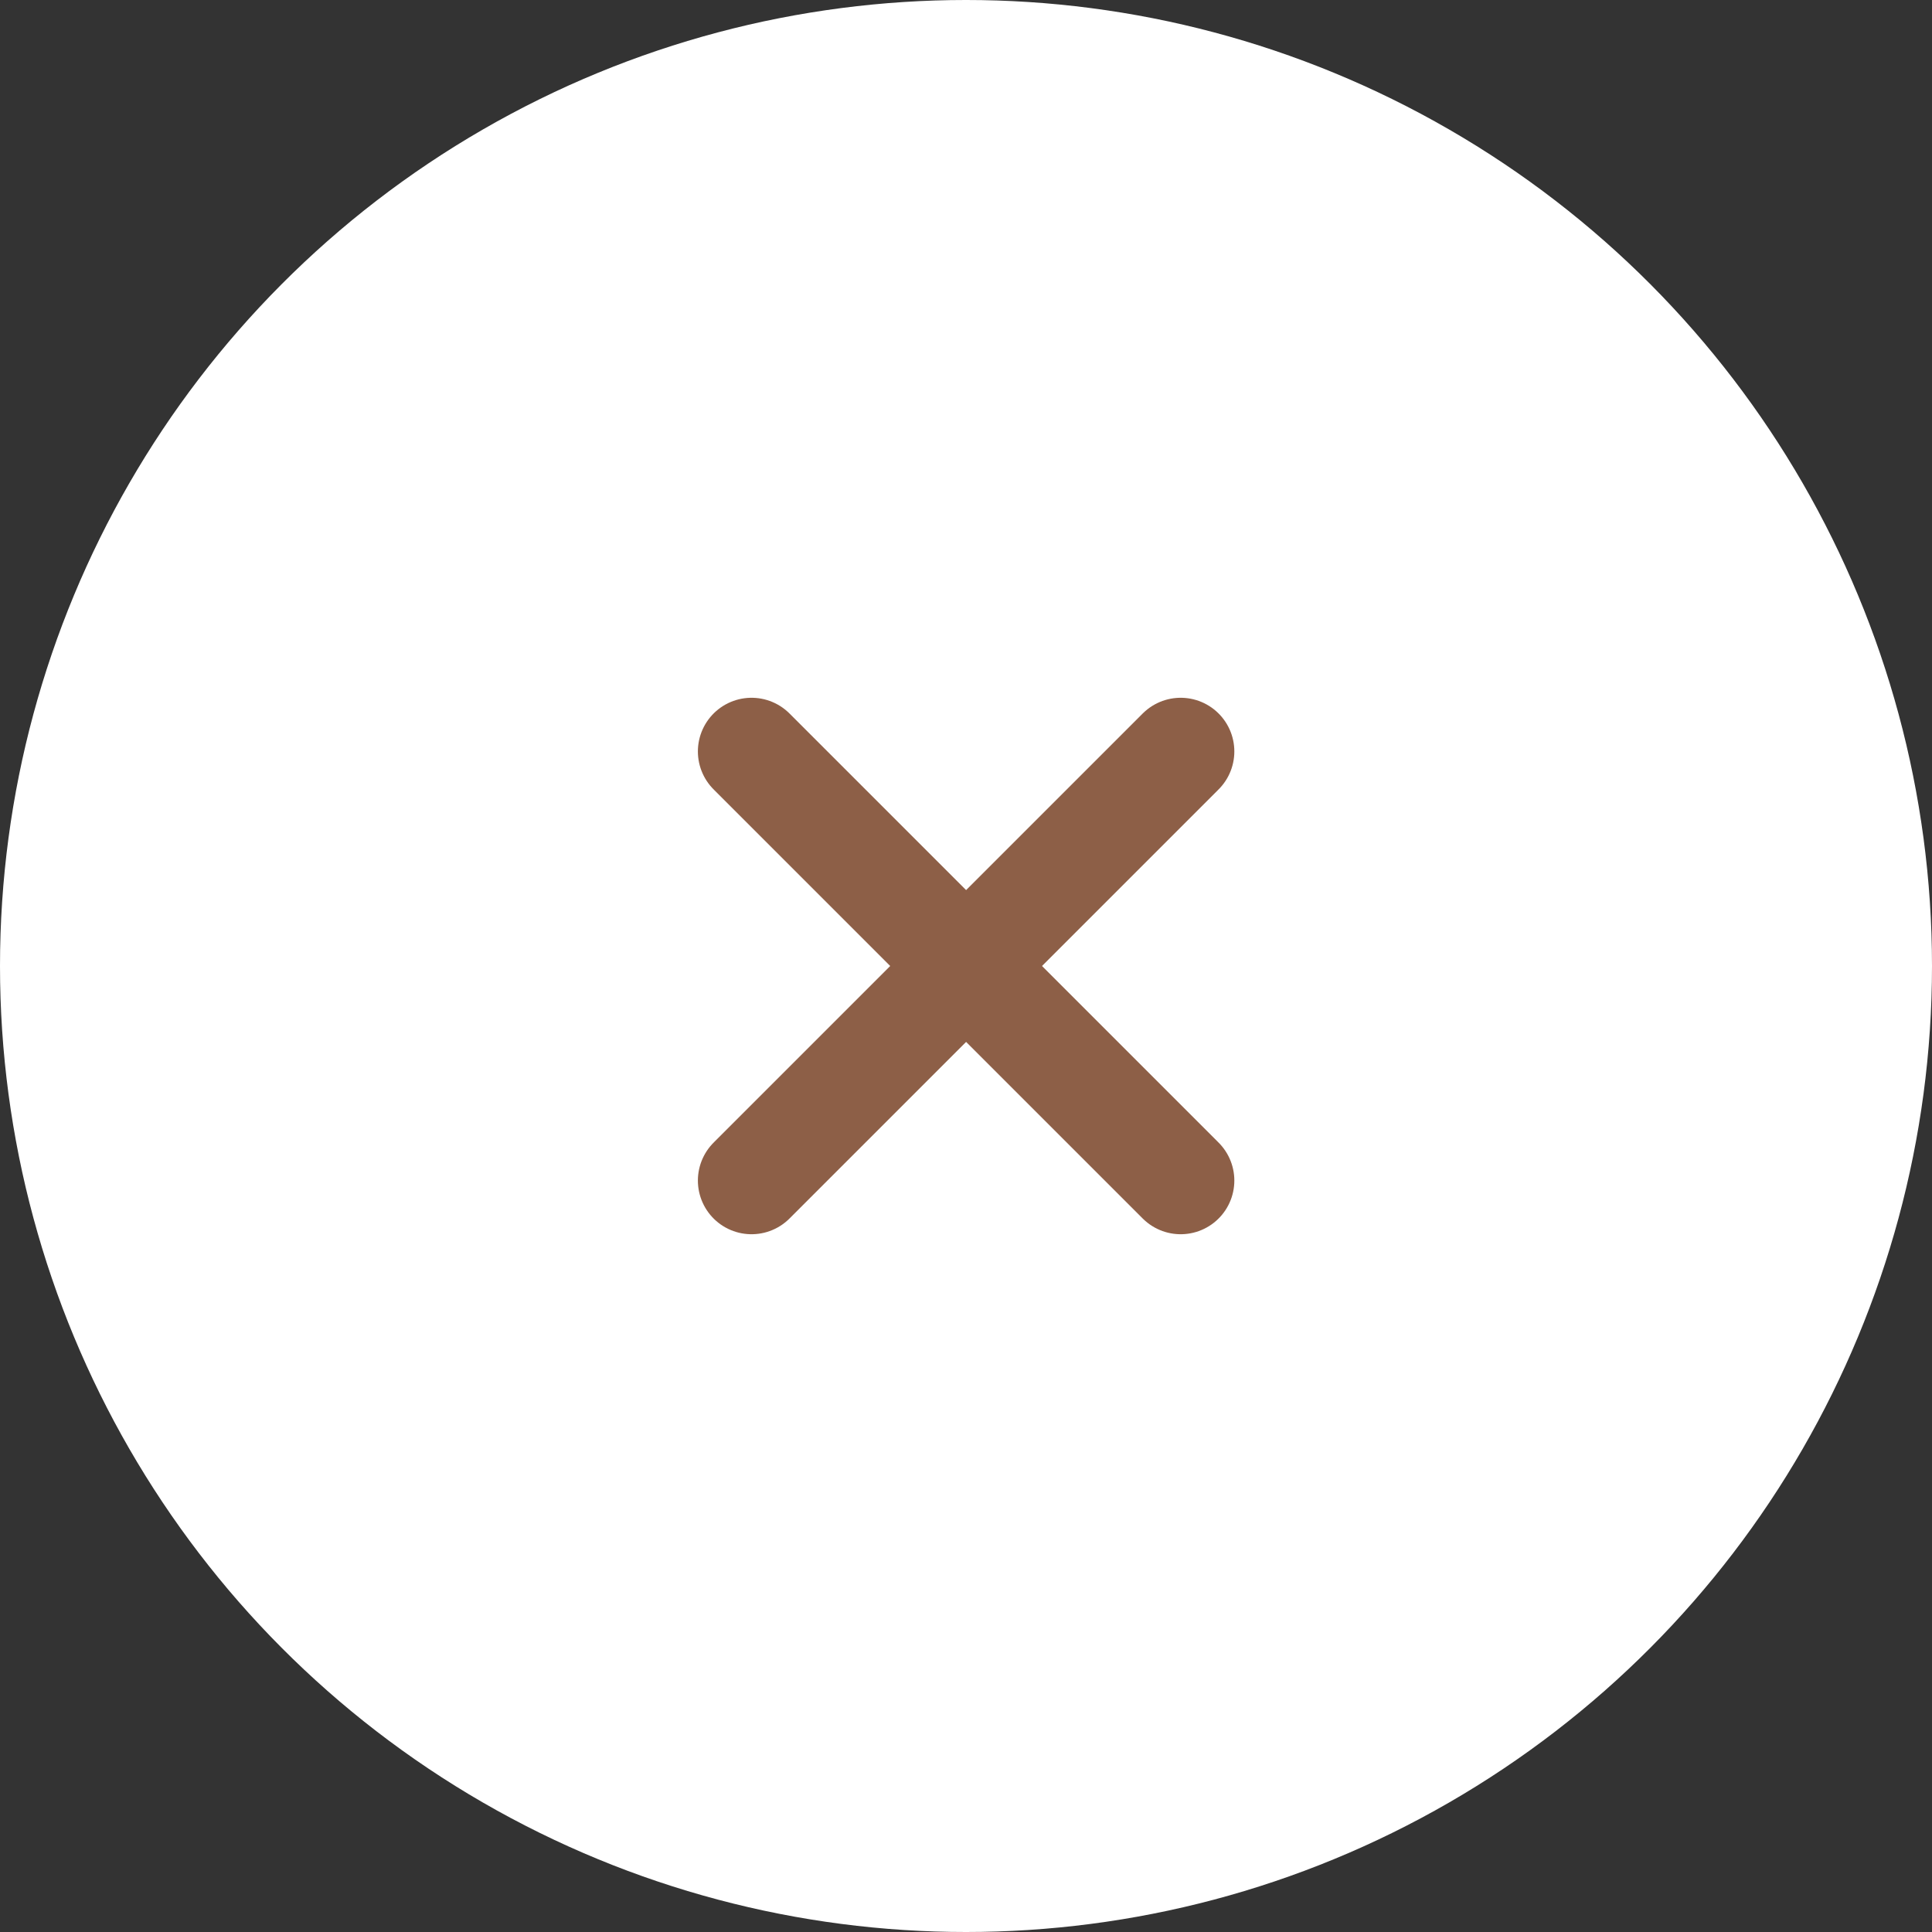
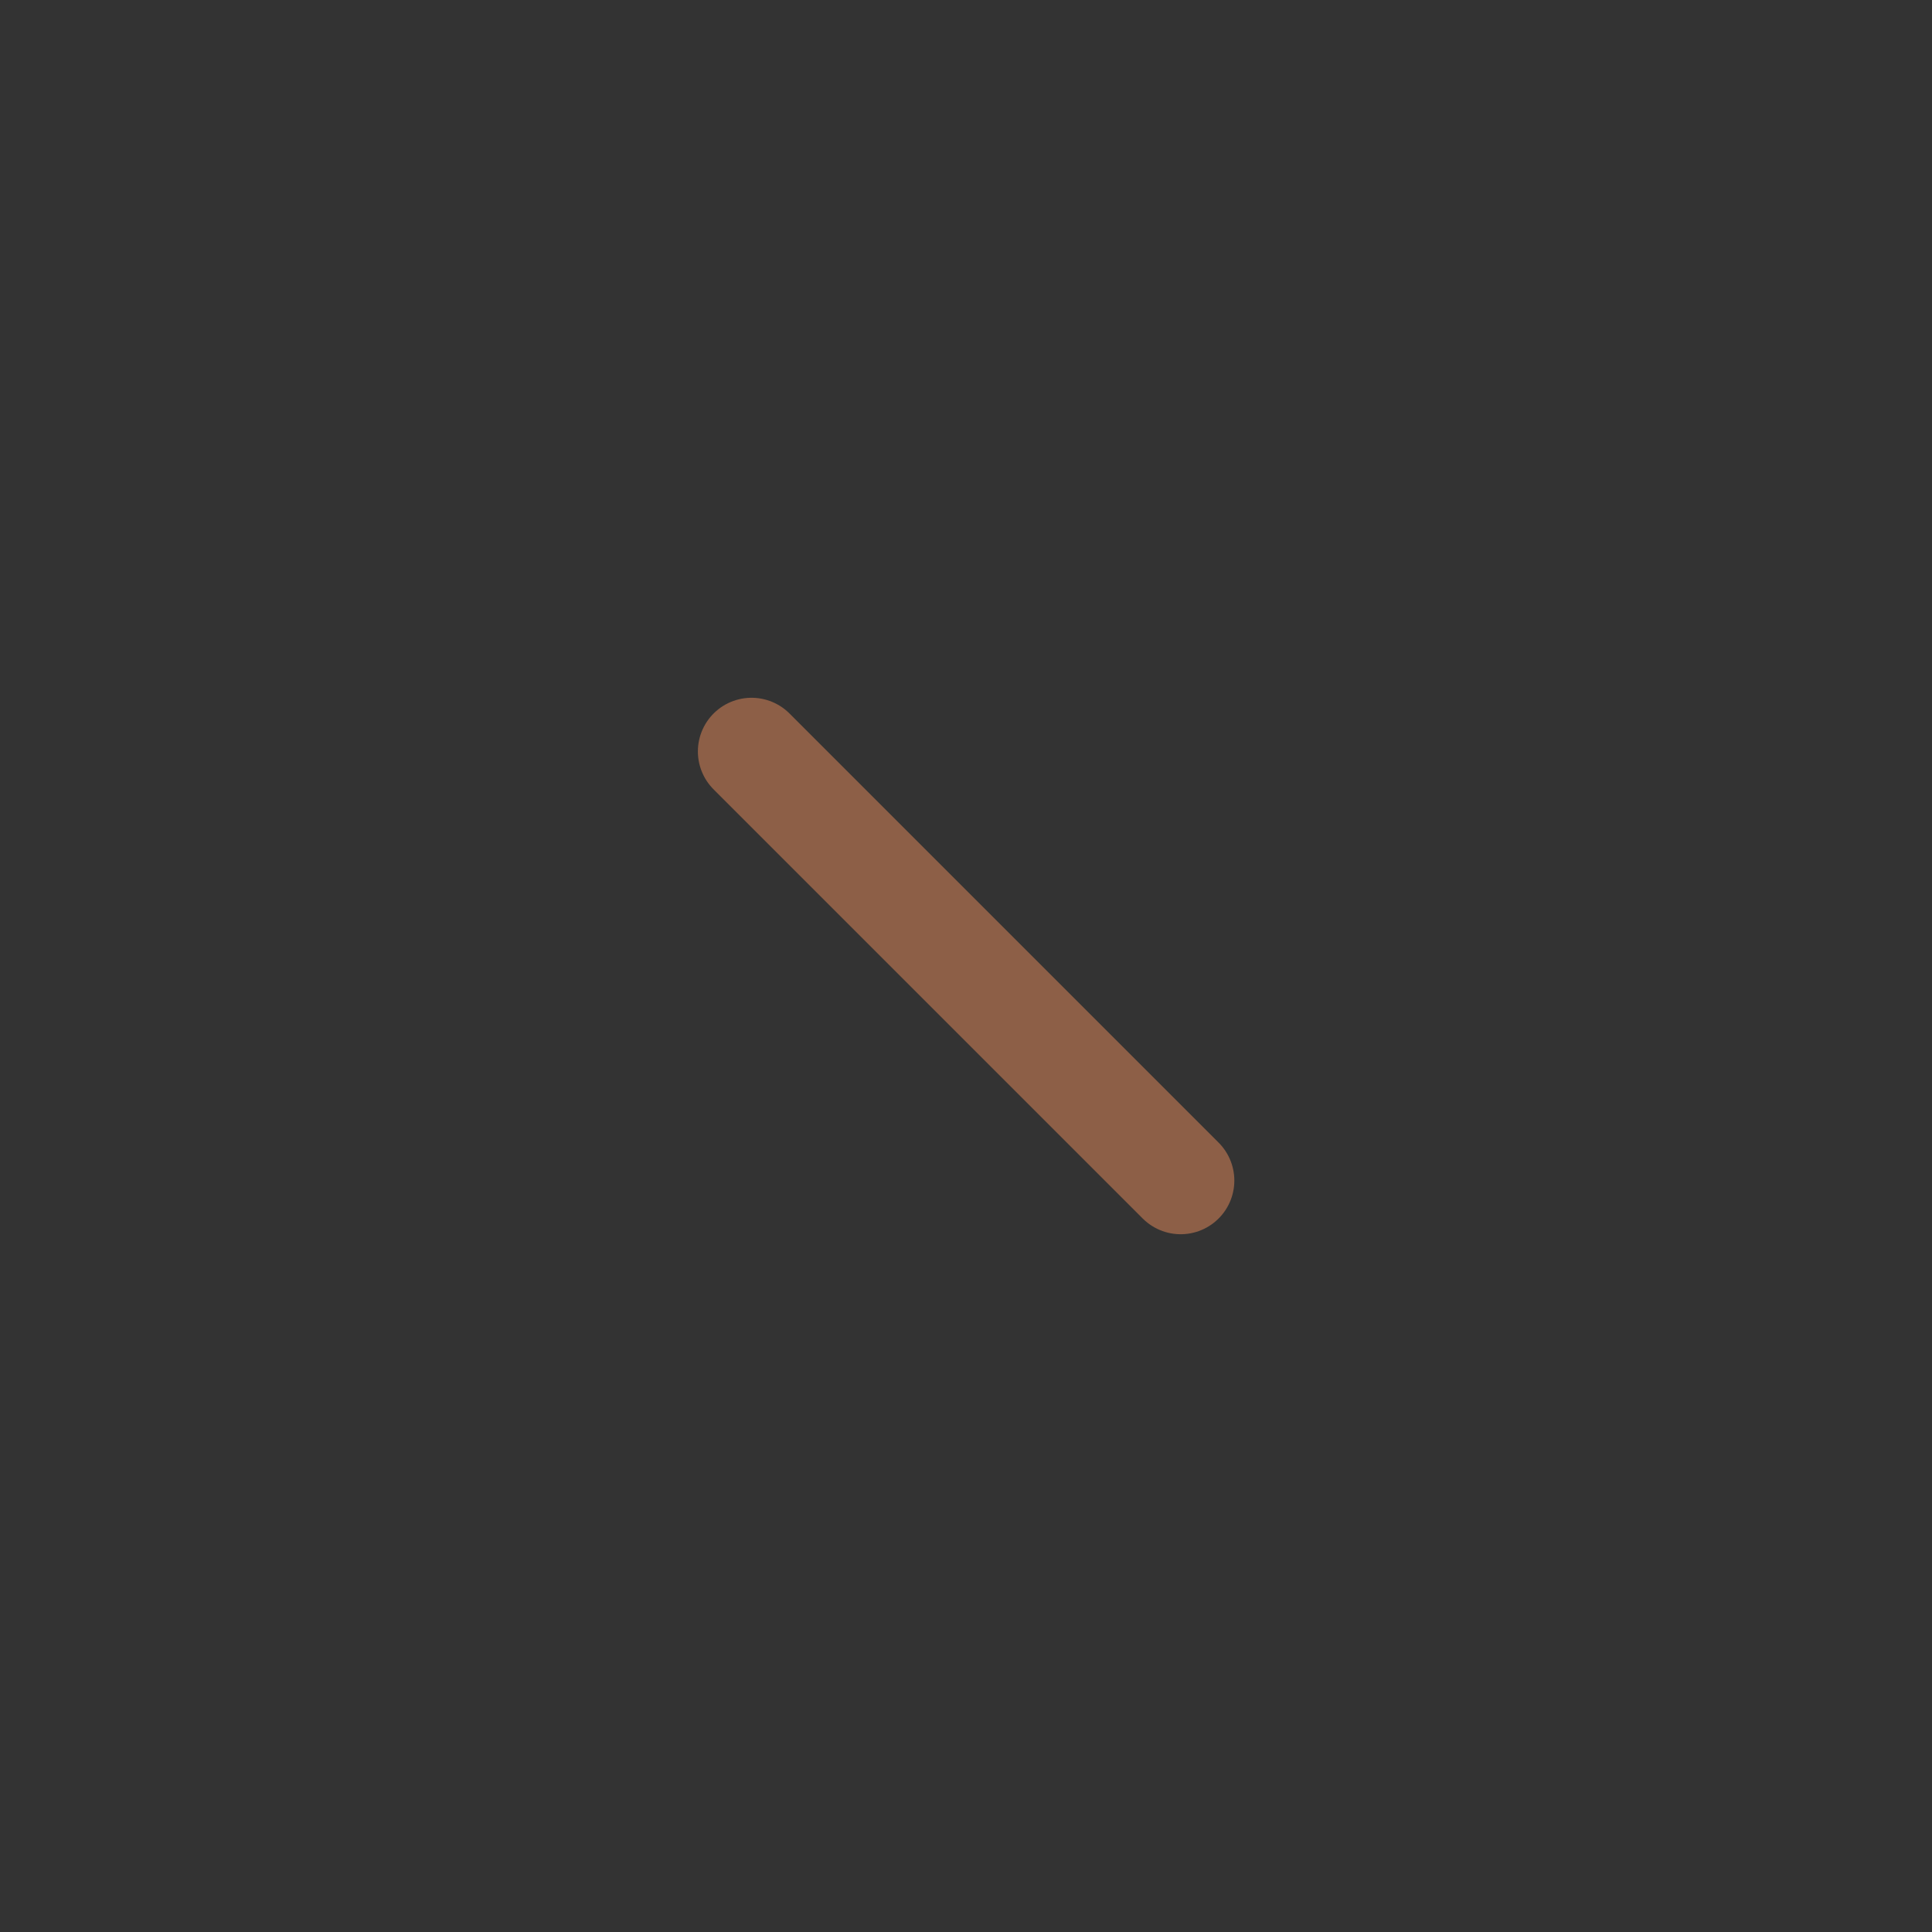
<svg xmlns="http://www.w3.org/2000/svg" width="36" height="36" viewBox="0 0 36 36" fill="none">
  <rect x="0" y="0" width="36" height="36" fill="#333333" stroke="none" />
-   <circle cx="18" cy="18" r="18" fill="white" />
-   <path d="M14.004 21.998L22 14.002" stroke="#8D5F47" stroke-width="2" stroke-linecap="round" stroke-linejoin="round" />
  <path d="M22 21.998L14.004 14.002" stroke="#8D5F47" stroke-width="2" stroke-linecap="round" stroke-linejoin="round" />
</svg>